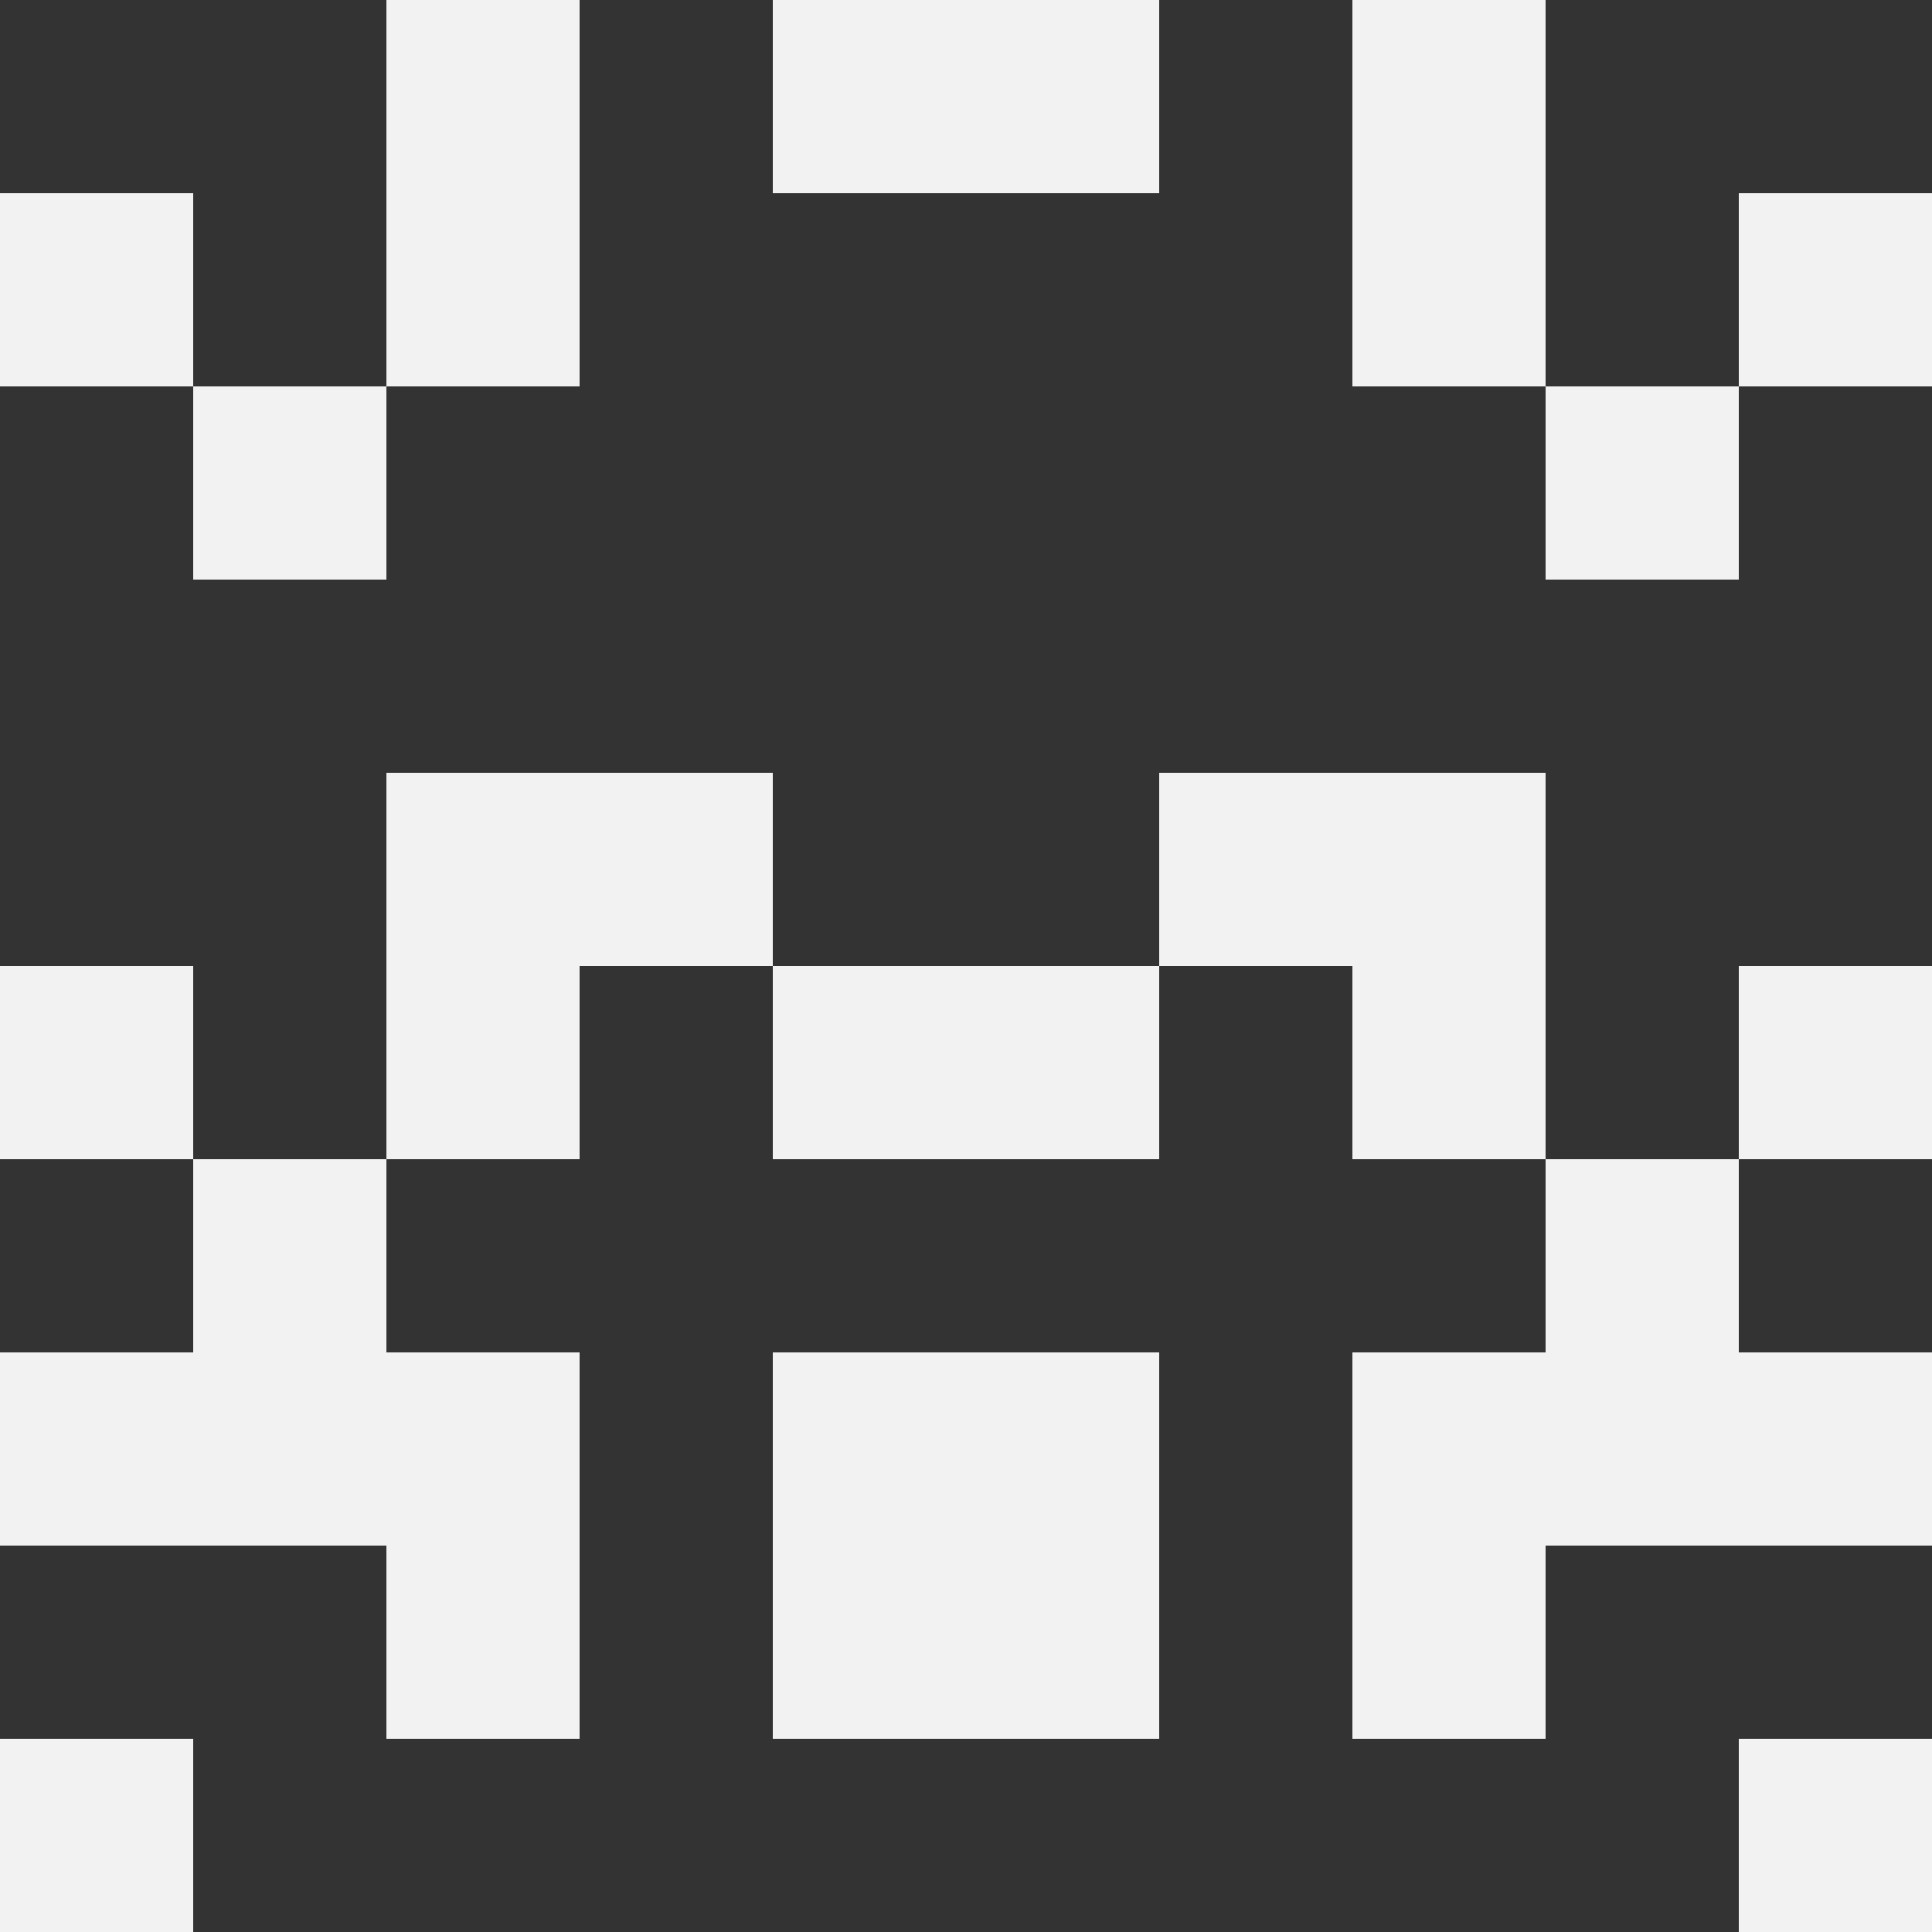
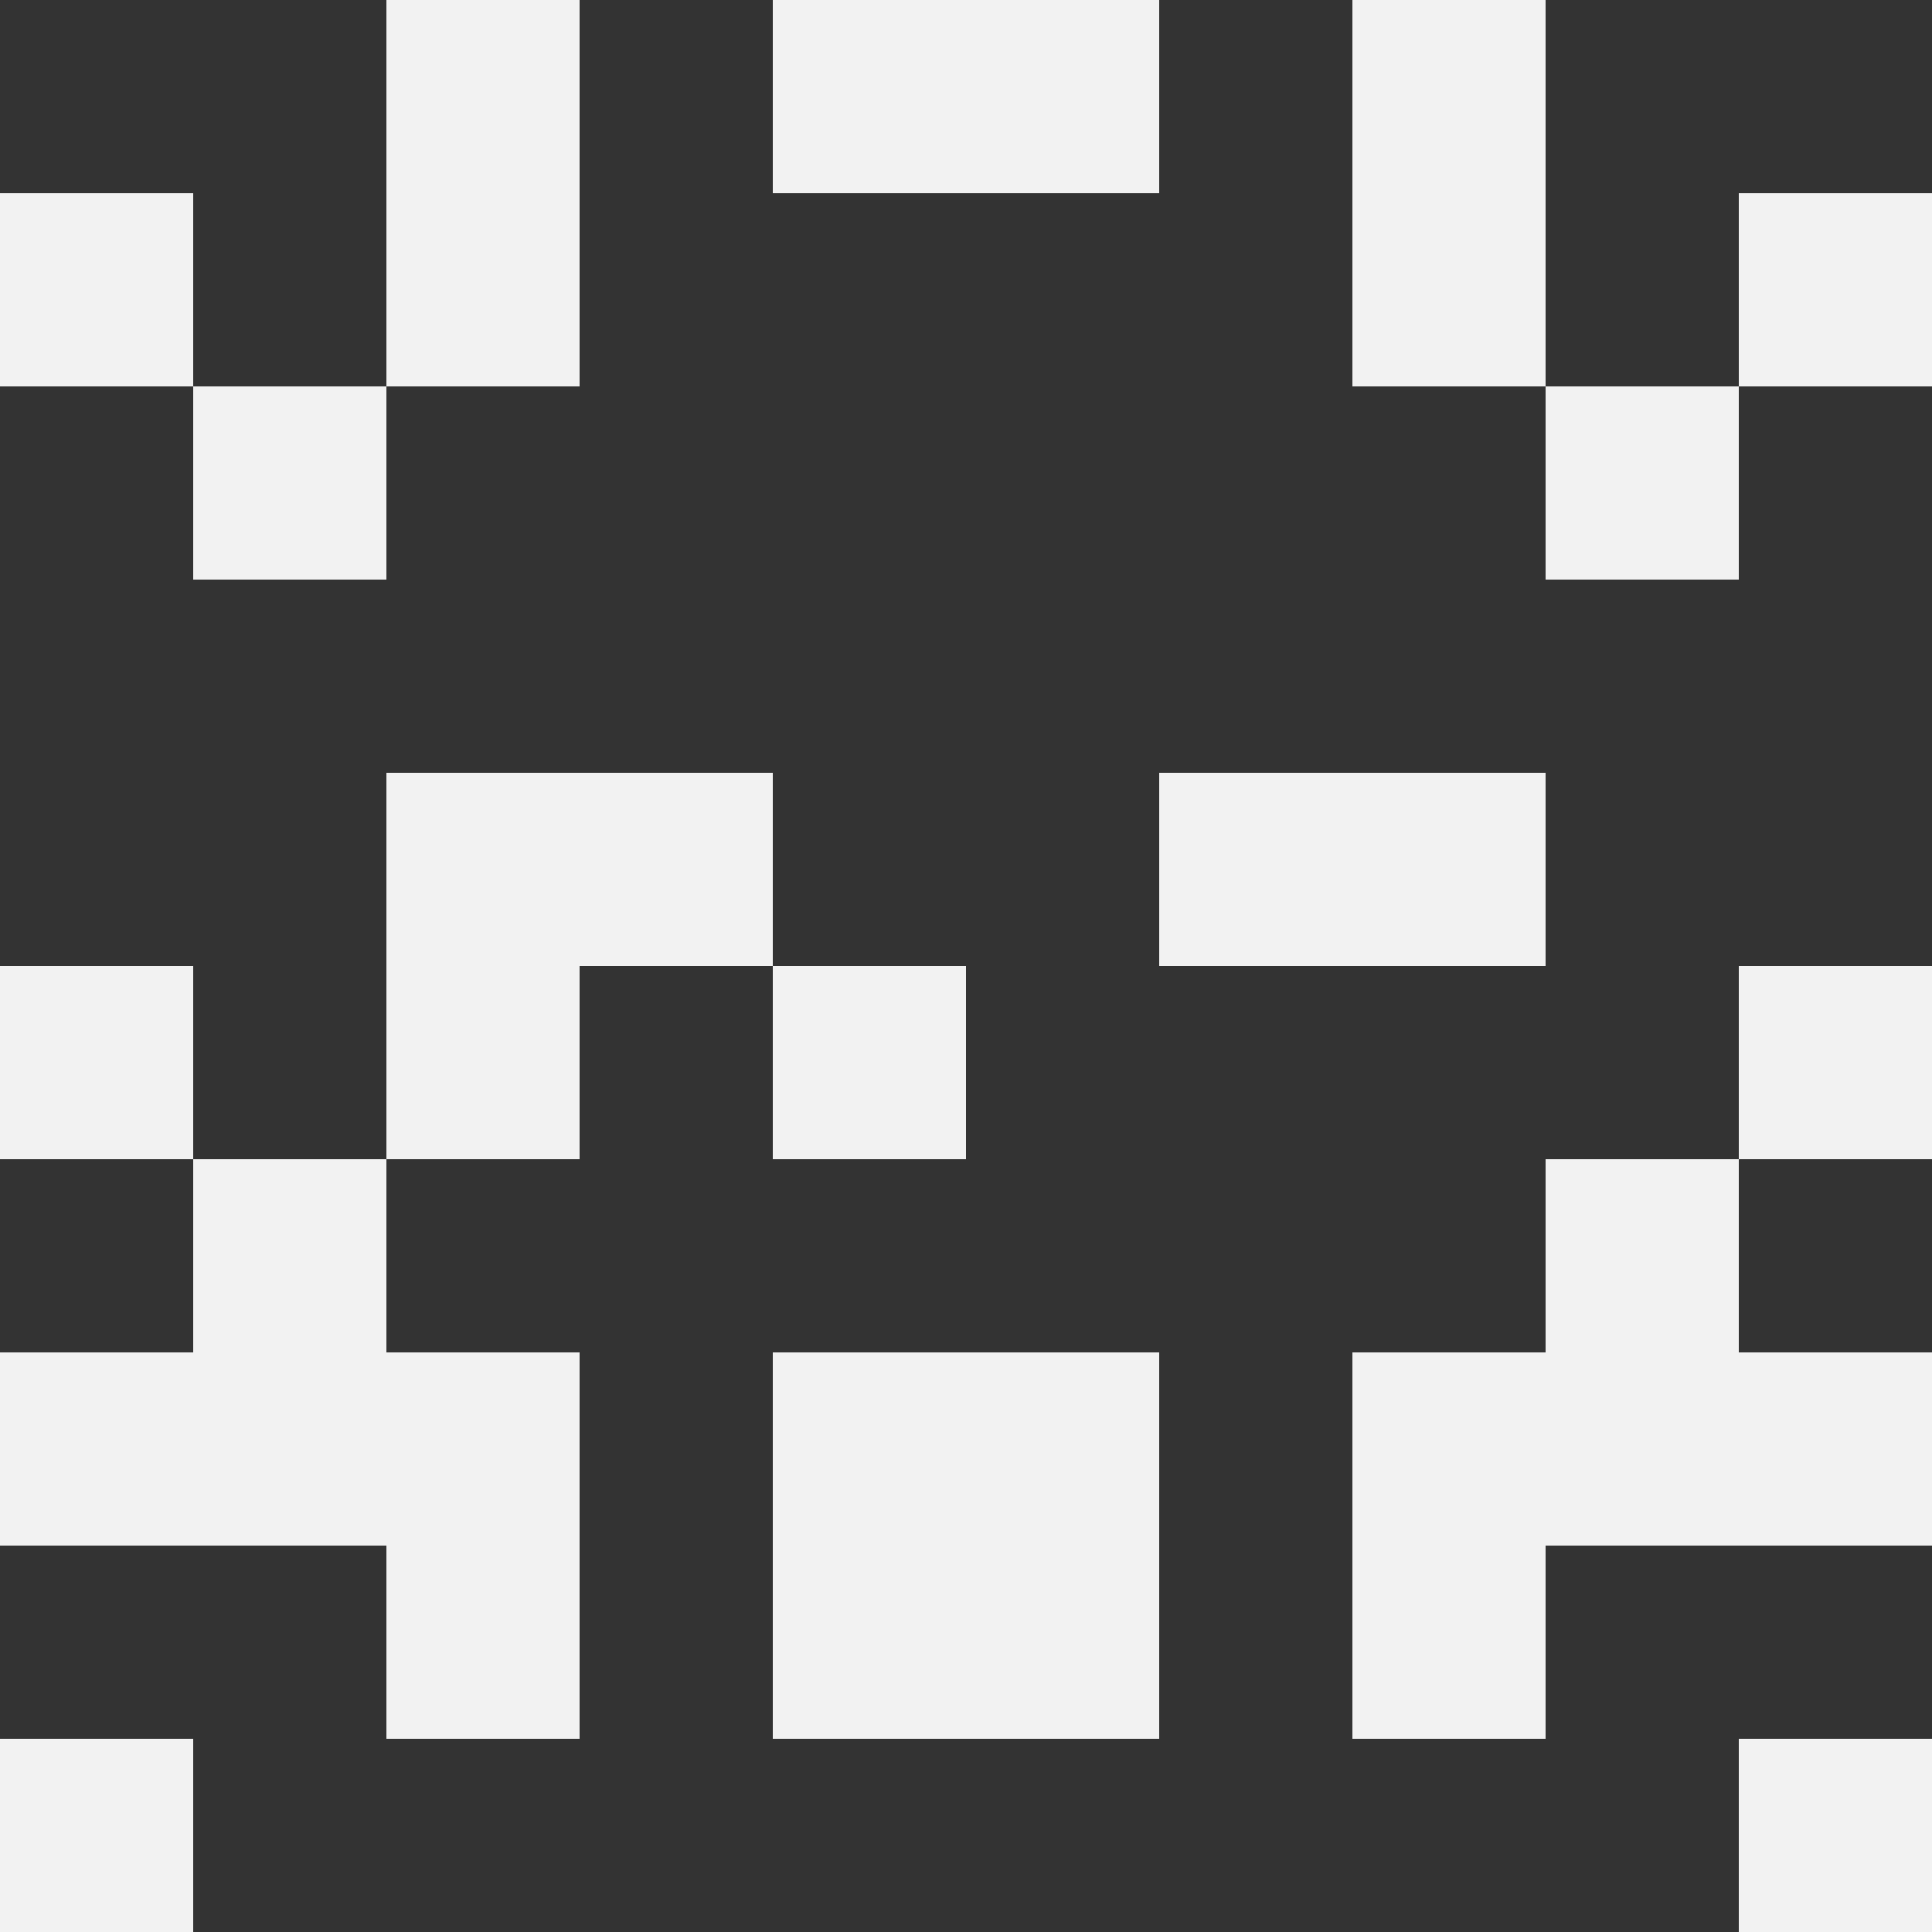
<svg xmlns="http://www.w3.org/2000/svg" width="48" height="48" viewBox="0 0 48 48" fill="none">
  <rect x="0" y="0" width="48" height="48" fill="#333333" stroke="none" />
  <path d="M9.6 0H14.4V4.8H9.6V0Z" fill="#F2F2F2" />
  <path d="M33.6 0H38.4V4.8H33.6V0Z" fill="#F2F2F2" />
  <path d="M19.2 0H24V4.8H19.2V0Z" fill="#F2F2F2" />
-   <path d="M24 0H28.8V4.8H24V0Z" fill="#F2F2F2" />
+   <path d="M24 0H28.8V4.8H24V0" fill="#F2F2F2" />
  <path d="M0 4.8H4.8V9.6H0V4.8Z" fill="#F2F2F2" />
  <path d="M43.2 4.8H48V9.6H43.2V4.8Z" fill="#F2F2F2" />
  <path d="M9.6 4.8H14.4V9.6H9.6V4.8Z" fill="#F2F2F2" />
  <path d="M33.6 4.8H38.4V9.6H33.6V4.8Z" fill="#F2F2F2" />
  <path d="M4.8 9.6H9.6V14.4H4.8V9.6Z" fill="#F2F2F2" />
  <path d="M38.4 9.6H43.2V14.4H38.4V9.6Z" fill="#F2F2F2" />
  <path d="M9.6 19.2H14.4V24H9.6V19.2Z" fill="#F2F2F2" />
  <path d="M33.6 19.2H38.4V24H33.6V19.2Z" fill="#F2F2F2" />
  <path d="M14.4 19.2H19.2V24H14.4V19.2Z" fill="#F2F2F2" />
  <path d="M28.8 19.2H33.6V24H28.8V19.2Z" fill="#F2F2F2" />
  <path d="M0 24H4.8V28.8H0V24Z" fill="#F2F2F2" />
  <path d="M43.2 24H48V28.8H43.2V24Z" fill="#F2F2F2" />
  <path d="M9.6 24H14.4V28.8H9.6V24Z" fill="#F2F2F2" />
-   <path d="M33.6 24H38.4V28.8H33.6V24Z" fill="#F2F2F2" />
  <path d="M19.2 24H24V28.8H19.2V24Z" fill="#F2F2F2" />
-   <path d="M24 24H28.8V28.8H24V24Z" fill="#F2F2F2" />
  <path d="M4.8 28.8H9.6V33.6H4.8V28.8Z" fill="#F2F2F2" />
  <path d="M38.4 28.8H43.2V33.6H38.4V28.8Z" fill="#F2F2F2" />
  <path d="M0 33.6H4.8V38.4H0V33.6Z" fill="#F2F2F2" />
  <path d="M43.2 33.6H48V38.4H43.2V33.6Z" fill="#F2F2F2" />
  <path d="M4.8 33.6H9.6V38.4H4.8V33.6Z" fill="#F2F2F2" />
  <path d="M38.4 33.6H43.2V38.4H38.4V33.6Z" fill="#F2F2F2" />
  <path d="M9.6 33.6H14.4V38.4H9.6V33.6Z" fill="#F2F2F2" />
  <path d="M33.6 33.6H38.4V38.4H33.6V33.6Z" fill="#F2F2F2" />
  <path d="M19.2 33.6H24V38.4H19.2V33.6Z" fill="#F2F2F2" />
  <path d="M24 33.6H28.8V38.4H24V33.6Z" fill="#F2F2F2" />
  <path d="M9.6 38.4H14.4V43.2H9.6V38.4Z" fill="#F2F2F2" />
  <path d="M33.6 38.4H38.4V43.2H33.6V38.4Z" fill="#F2F2F2" />
  <path d="M19.2 38.4H24V43.2H19.2V38.4Z" fill="#F2F2F2" />
  <path d="M24 38.4H28.8V43.2H24V38.4Z" fill="#F2F2F2" />
  <path d="M0 43.2H4.8V48H0V43.2Z" fill="#F2F2F2" />
  <path d="M43.2 43.2H48V48H43.2V43.2Z" fill="#F2F2F2" />
</svg>